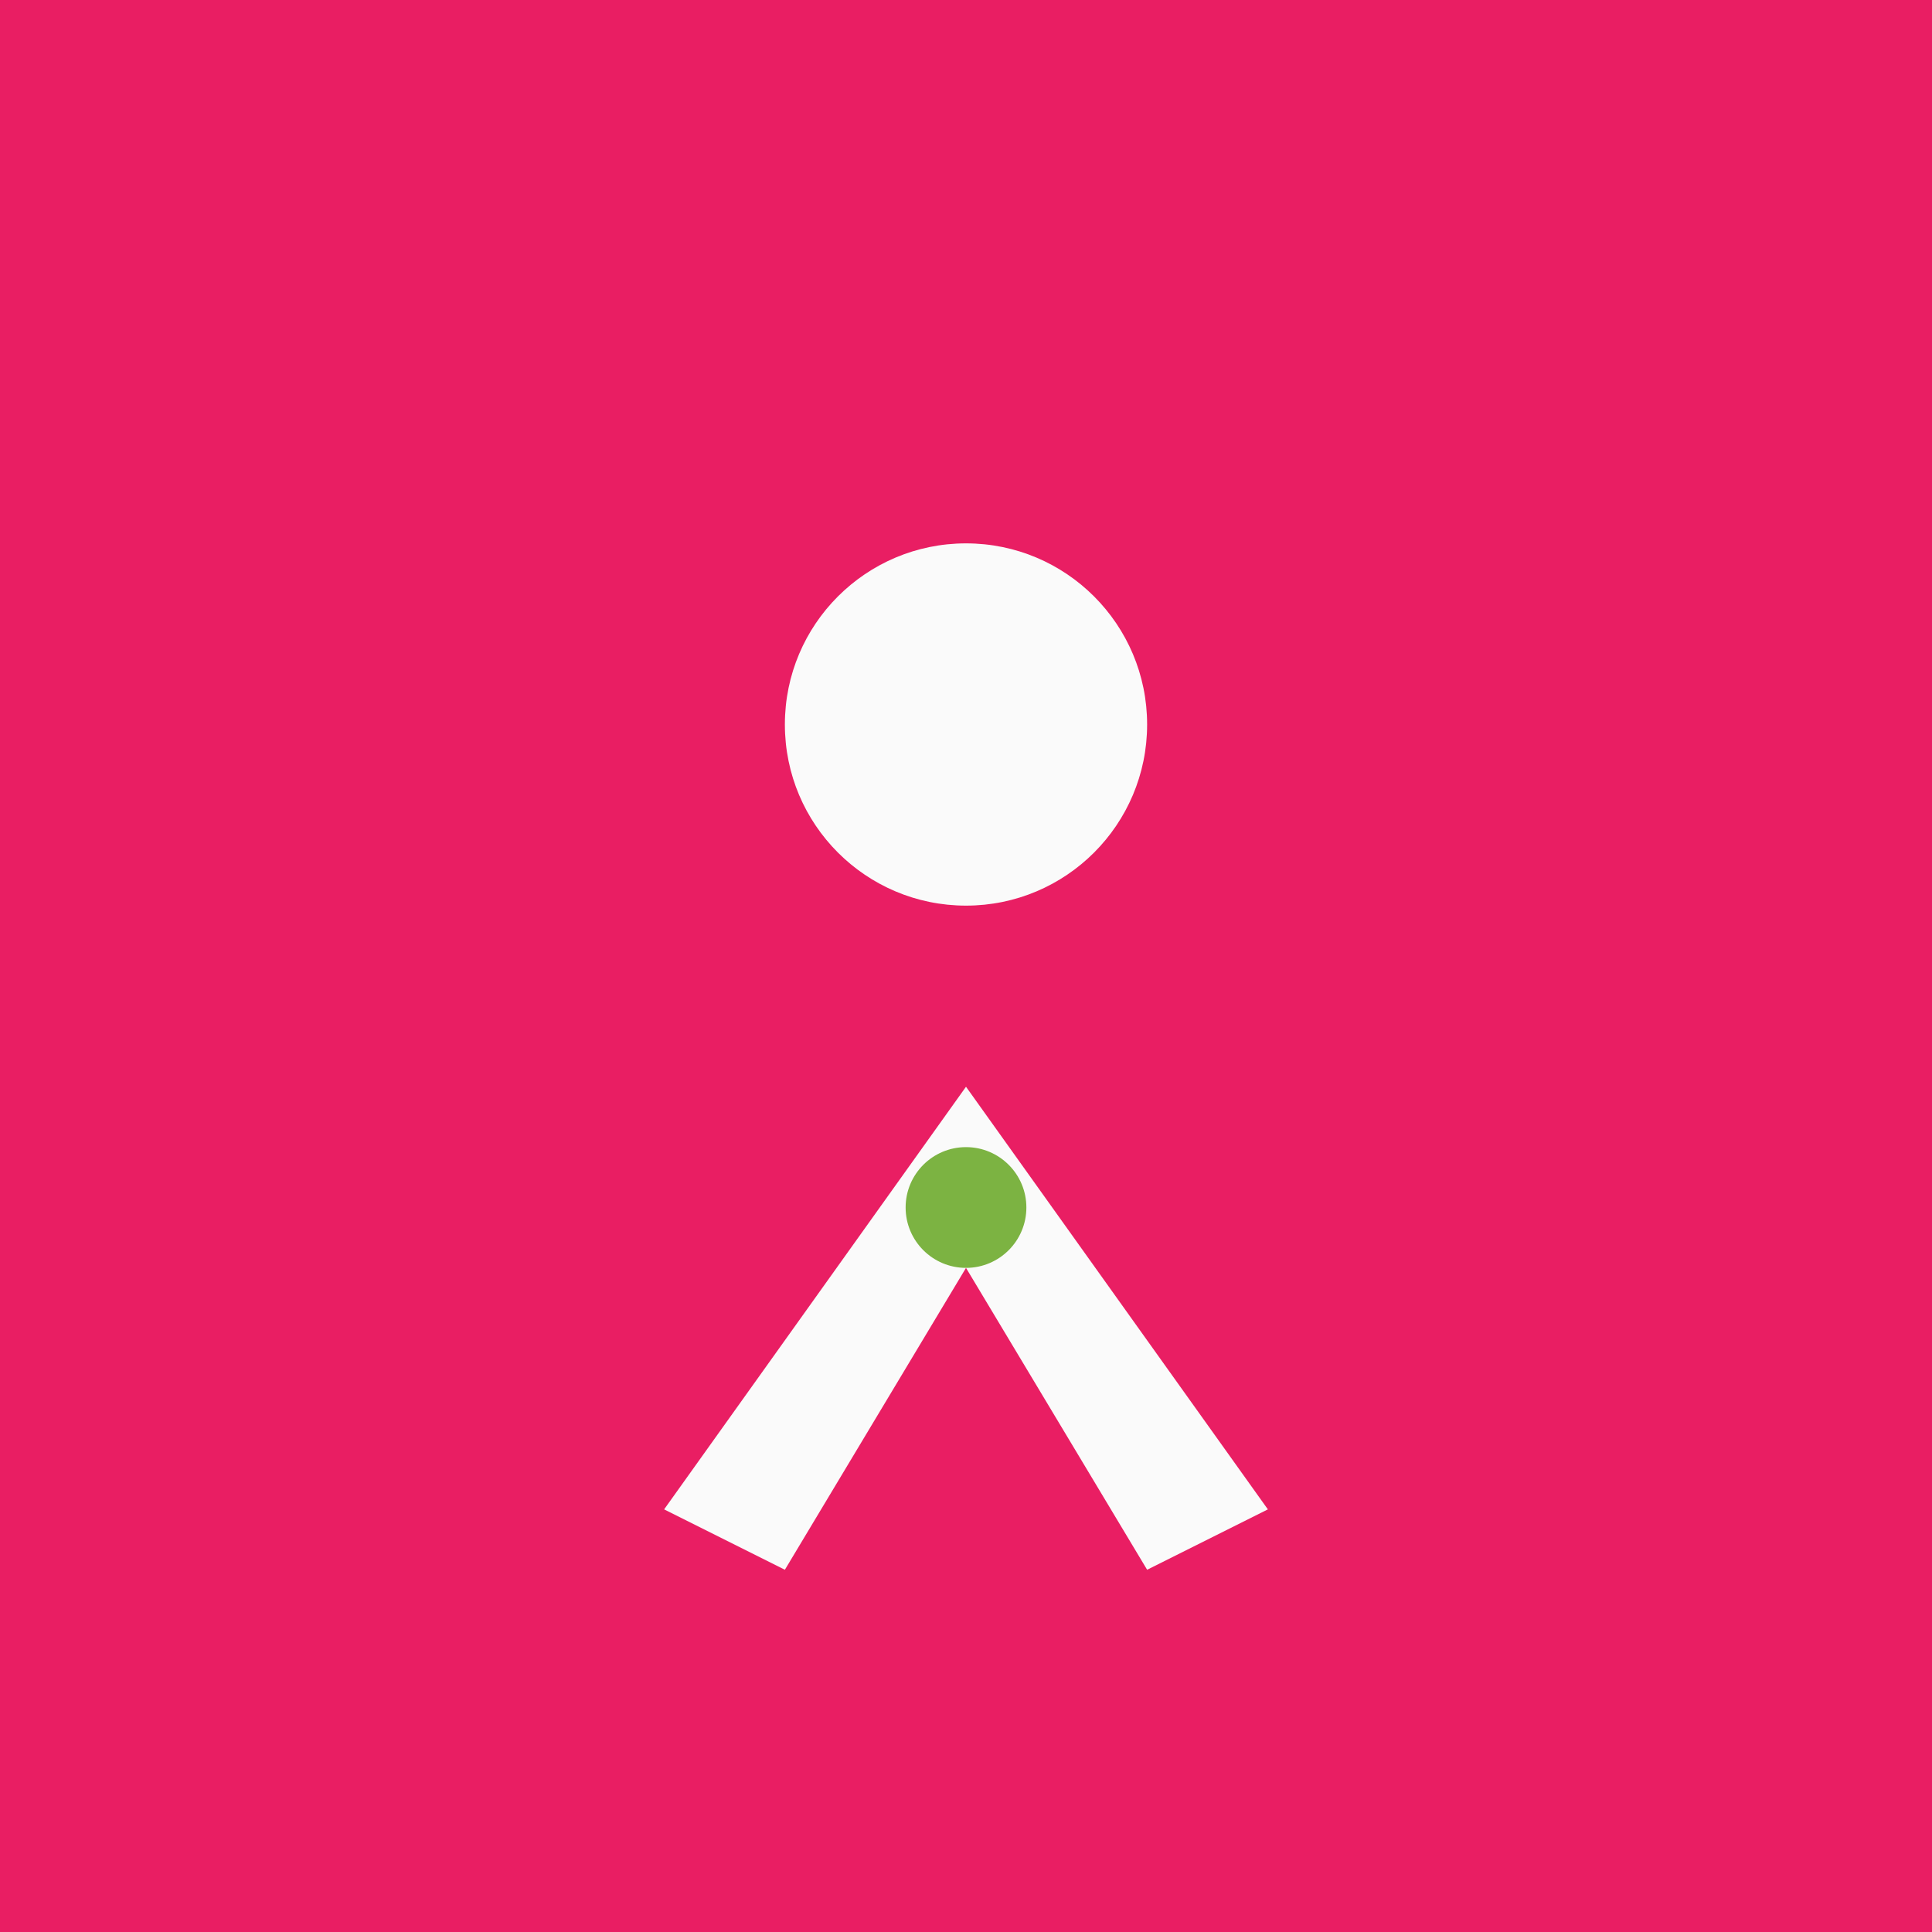
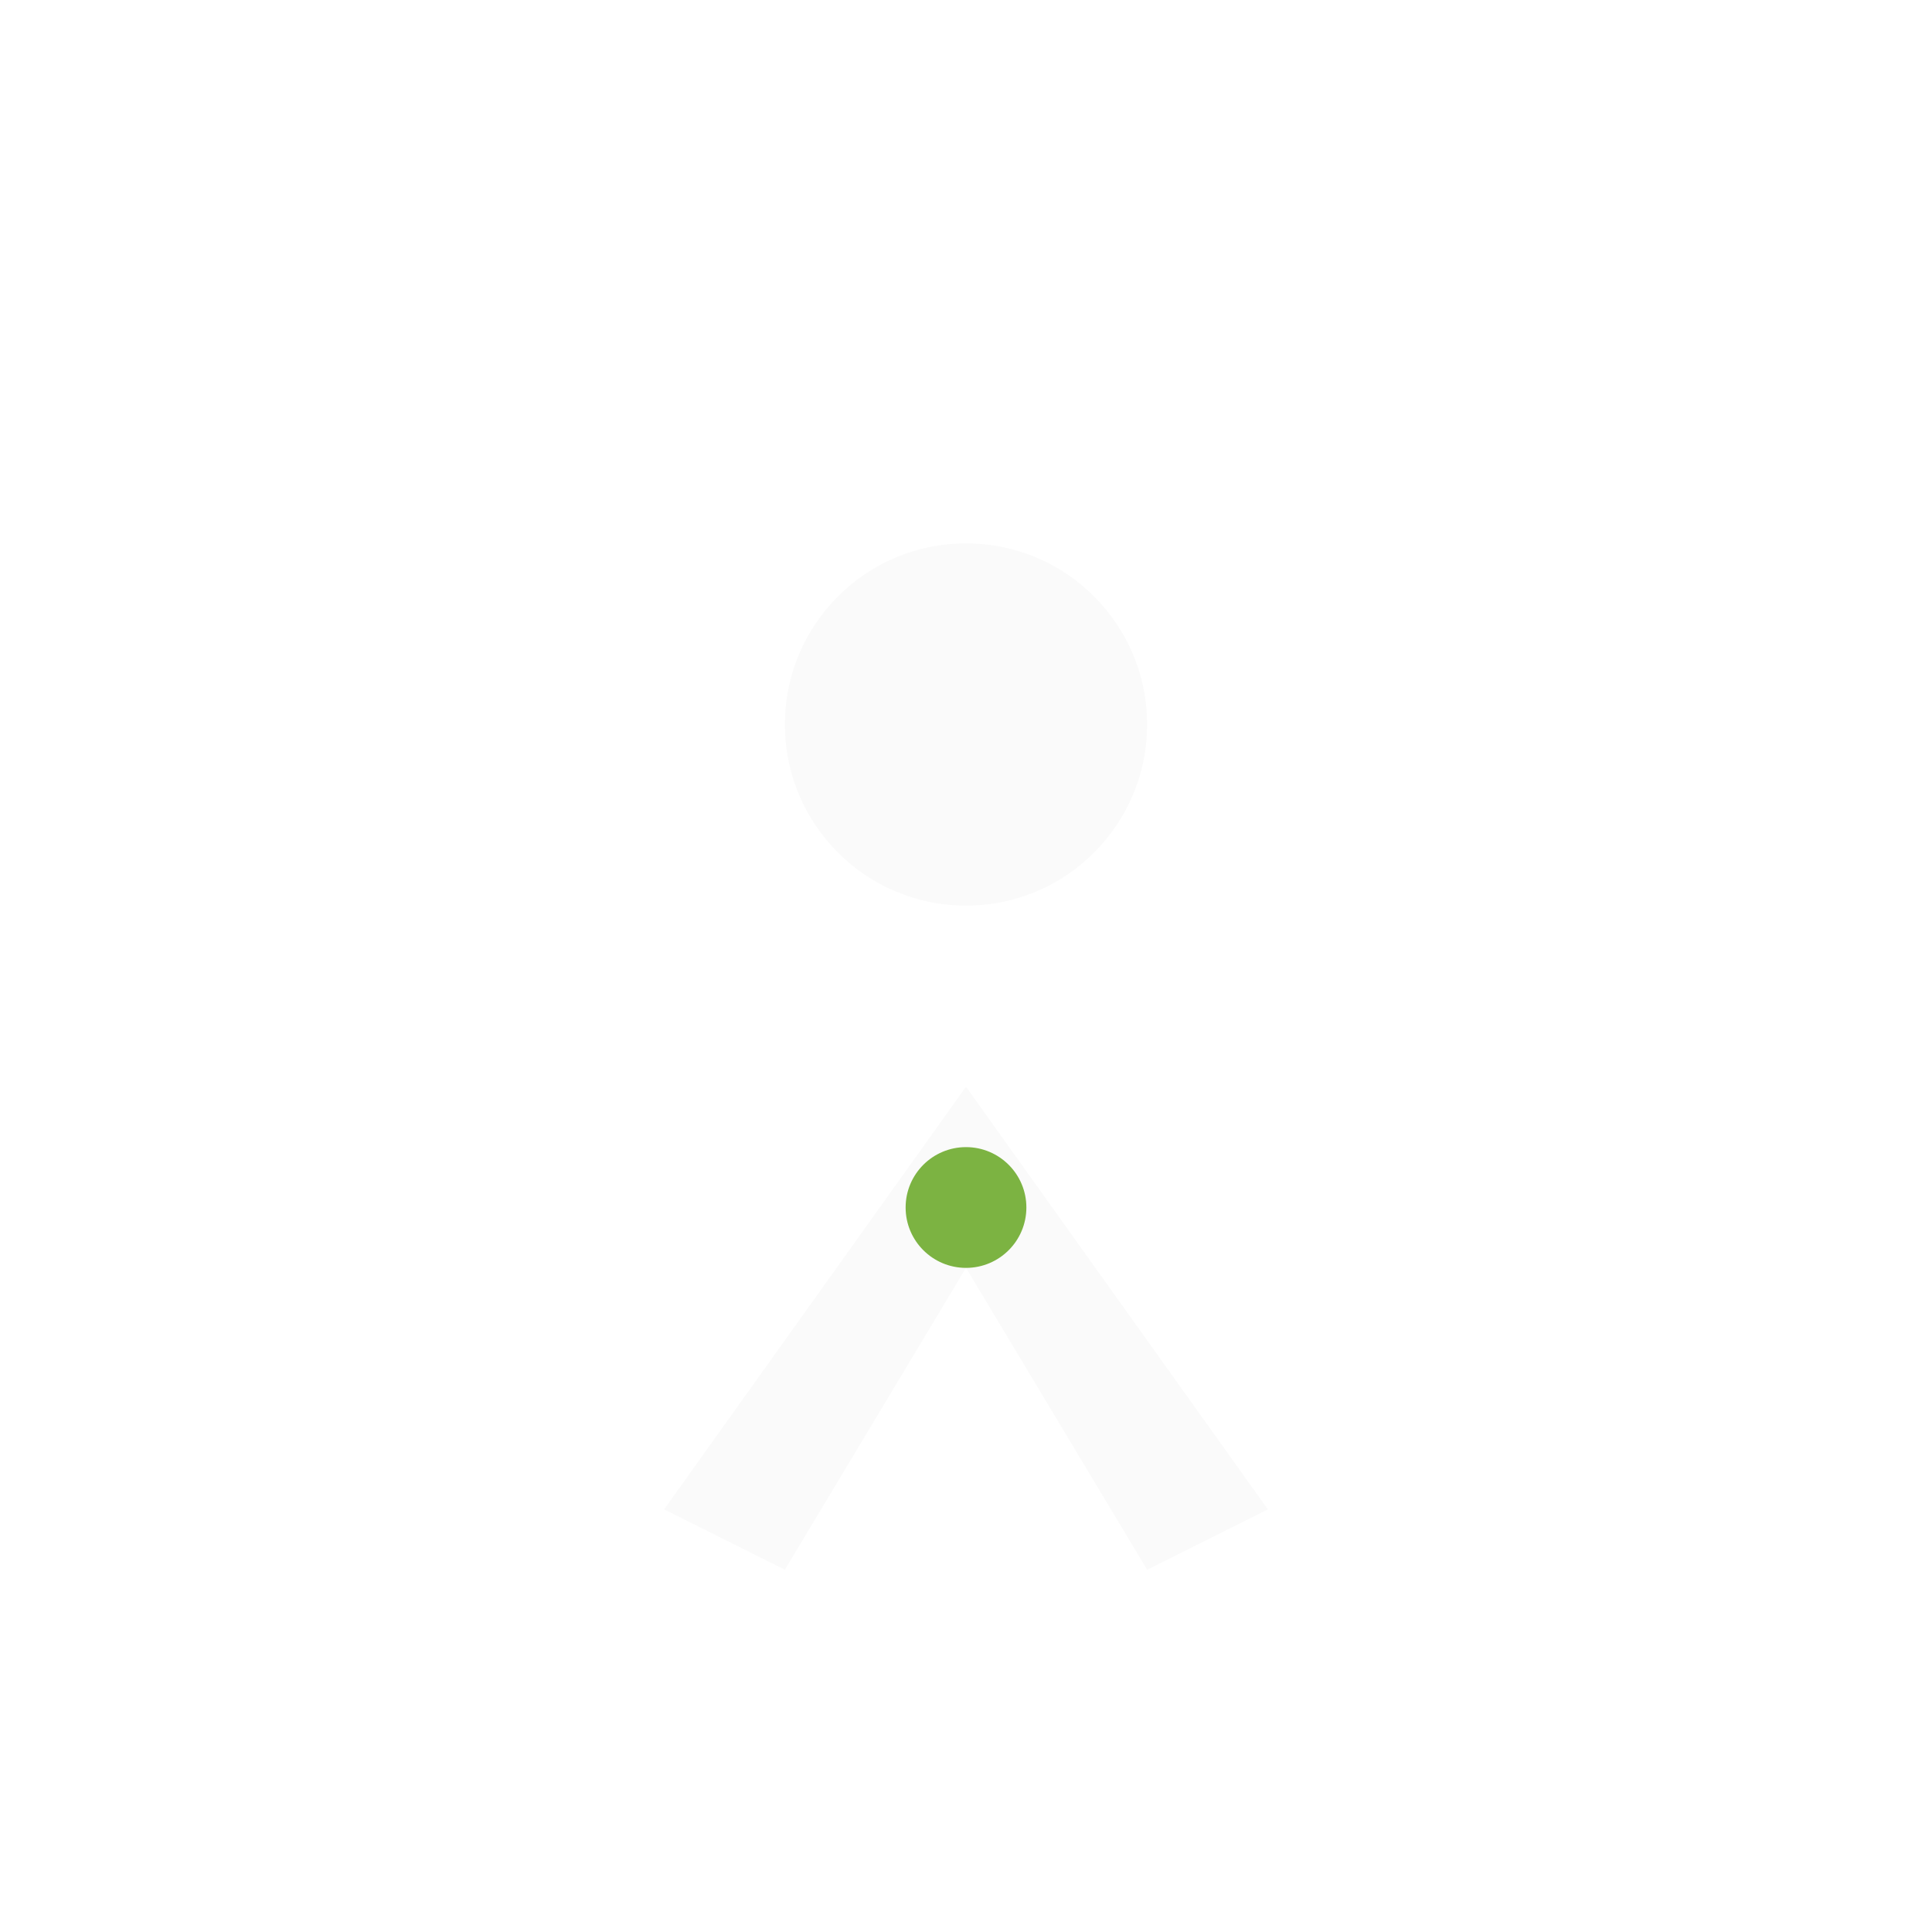
<svg xmlns="http://www.w3.org/2000/svg" width="32" height="32" viewBox="0 0 32 32">
-   <rect width="32" height="32" fill="#E91E63" />
  <circle cx="16" cy="12" r="3" fill="#FAFAFA" />
  <path d="M16 18 L11 25 L13 26 L16 21 L19 26 L21 25 Z" fill="#FAFAFA" />
  <circle cx="16" cy="20" r="1" fill="#7CB342" />
</svg>